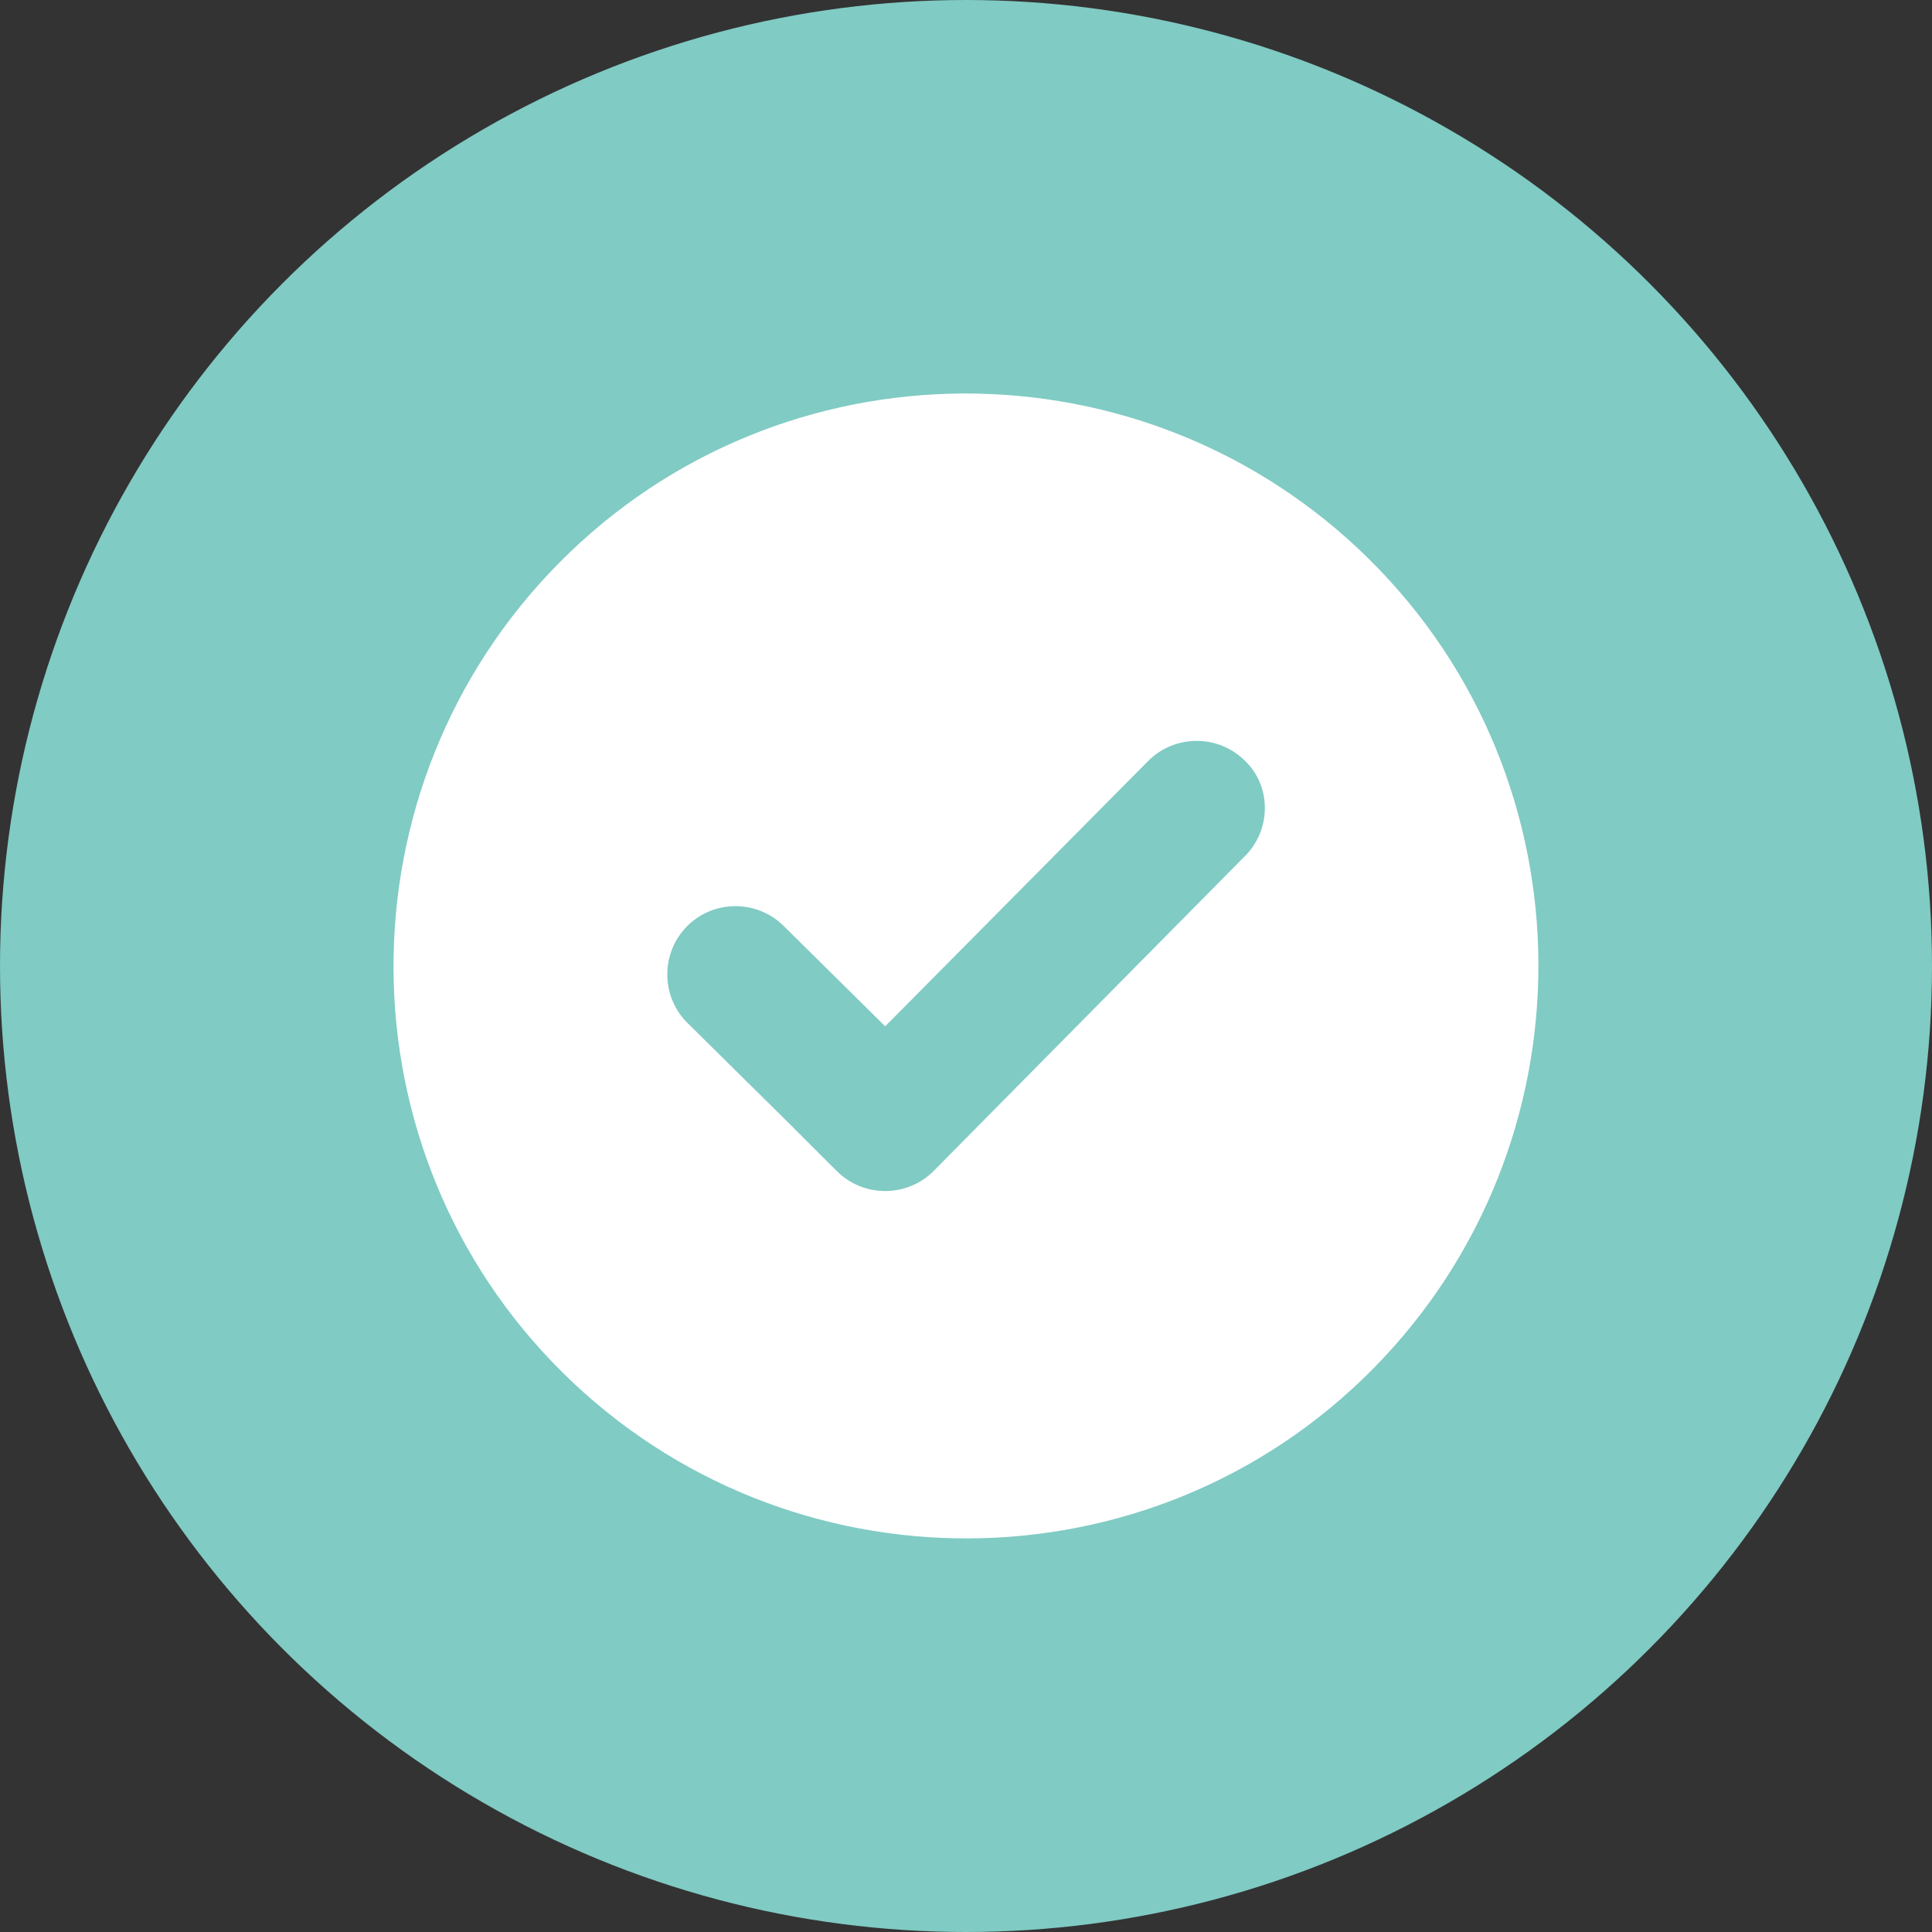
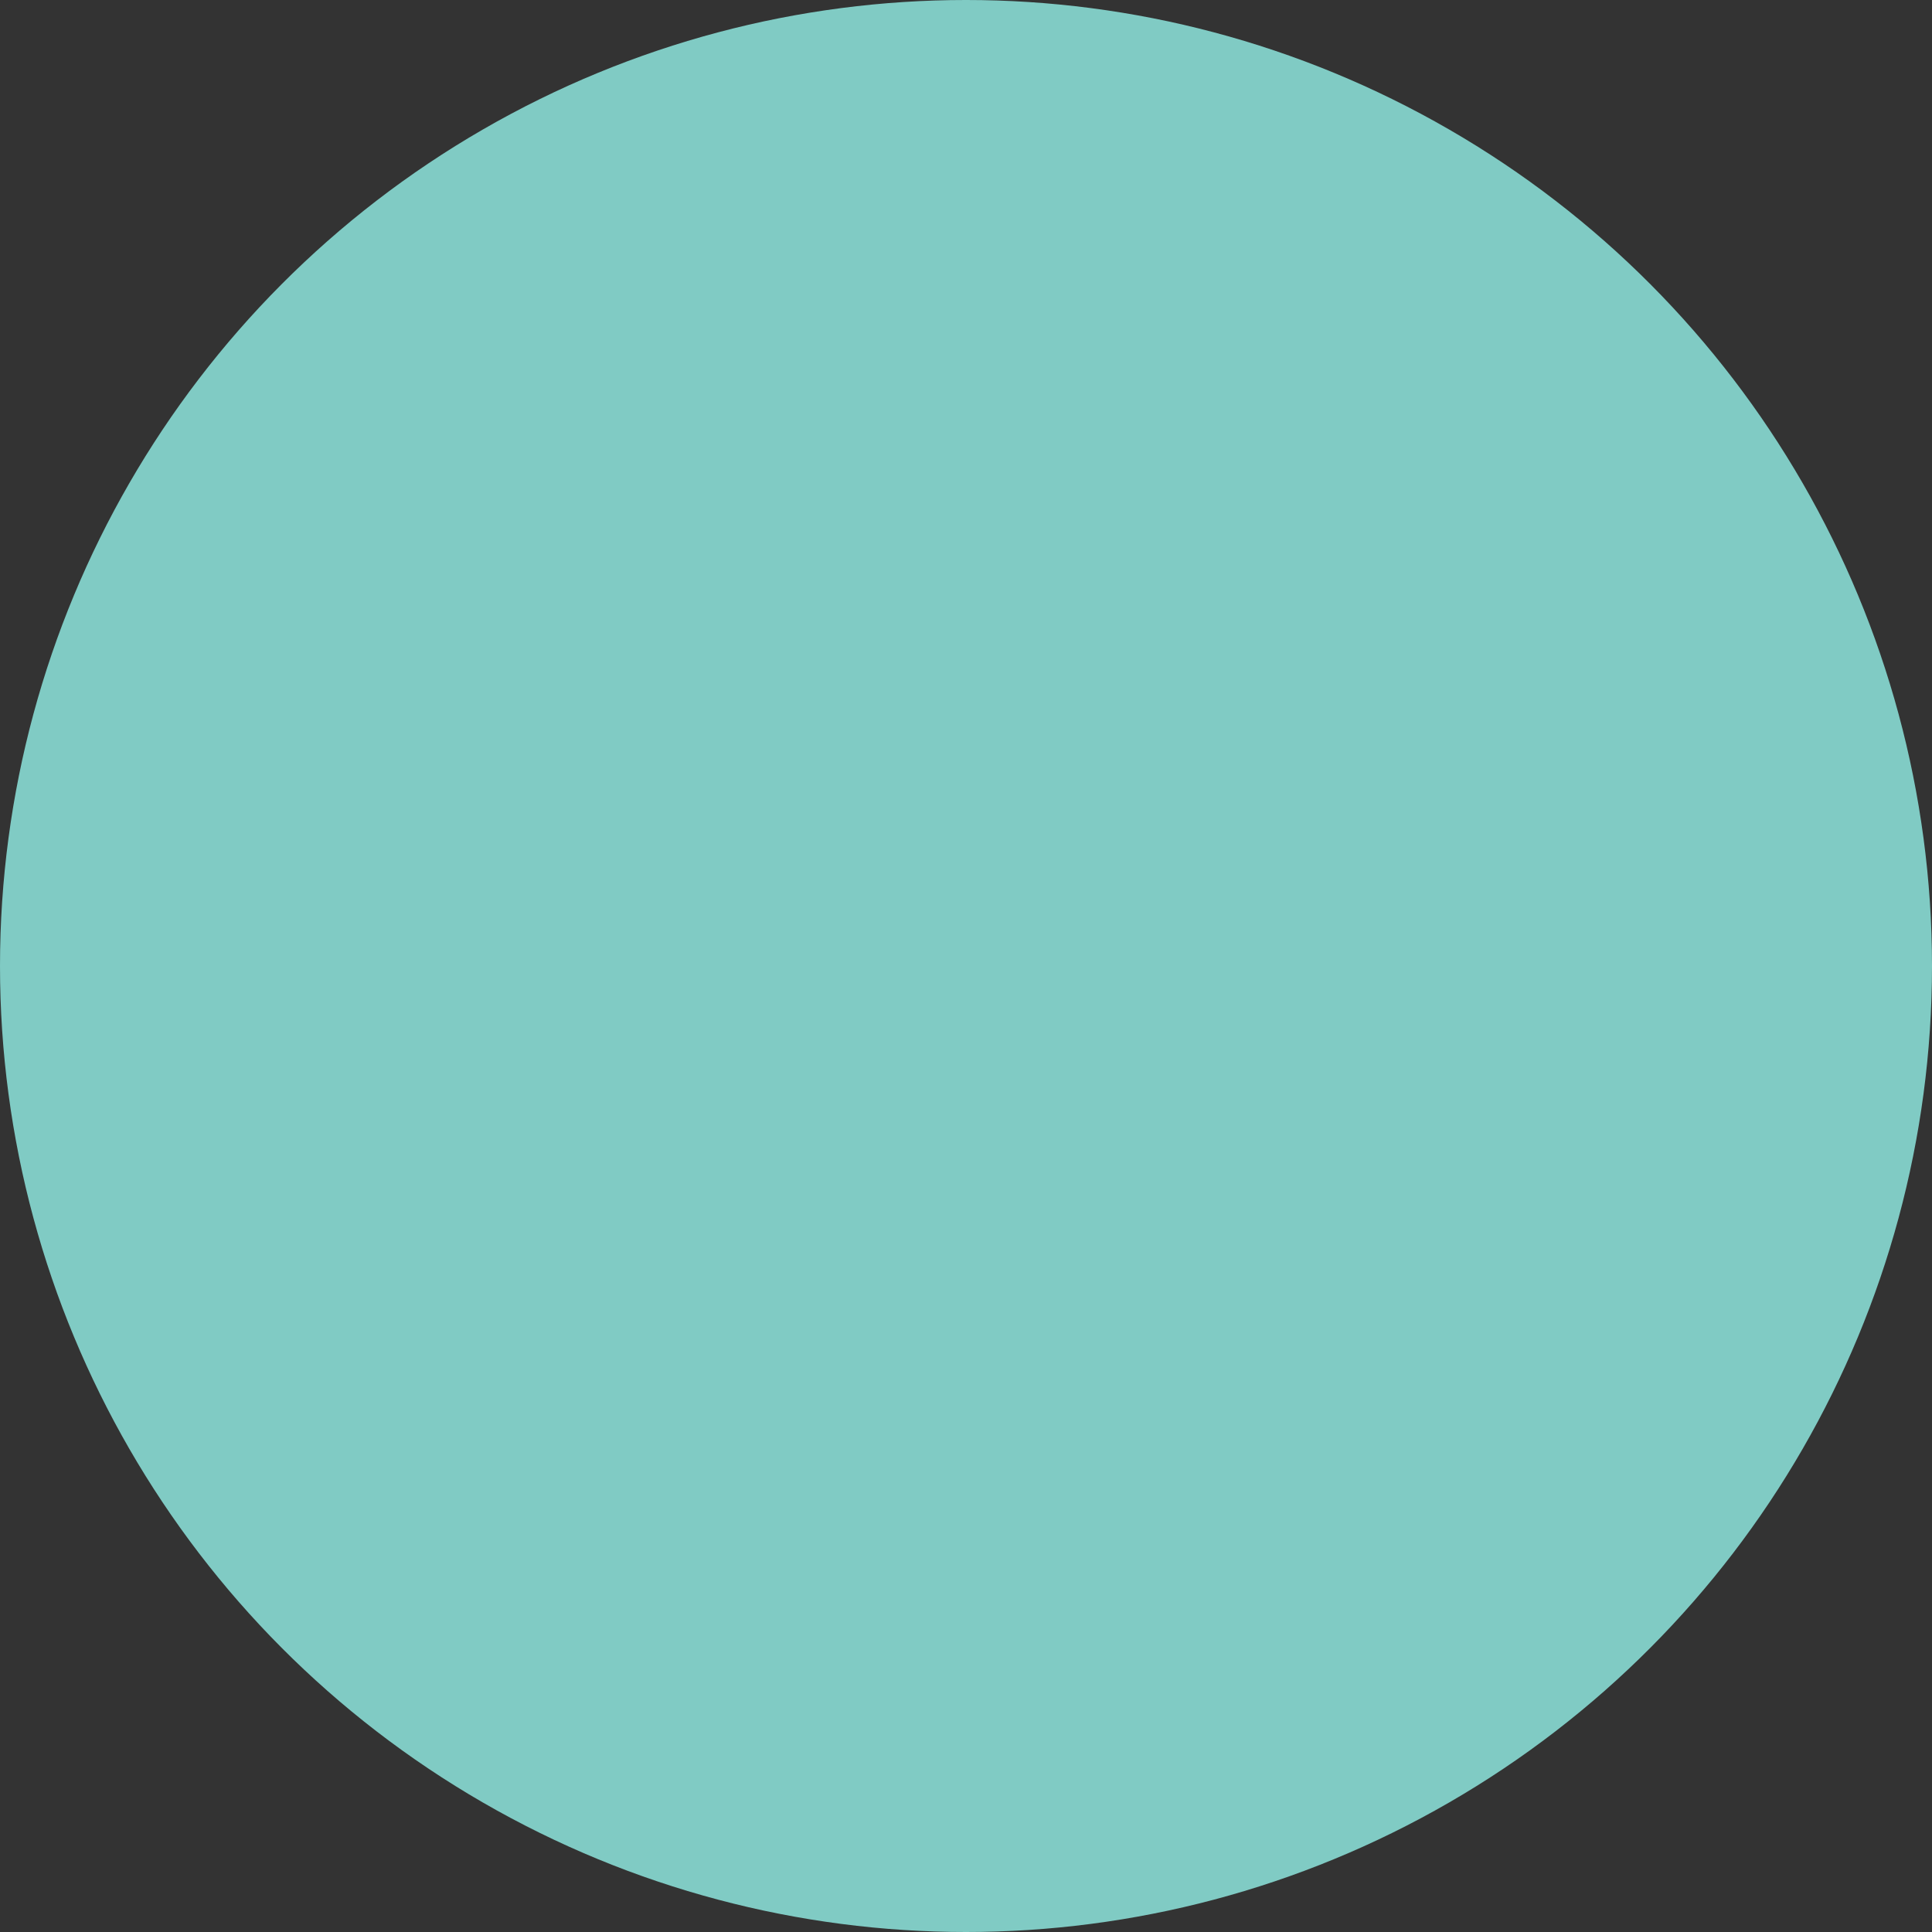
<svg xmlns="http://www.w3.org/2000/svg" id="Ebene_1" viewBox="0 0 230 230">
  <rect x="0" y="0" width="230" height="230" fill="#333333" stroke="none" />
  <defs>
    <style>
      .cls-1 {
        fill: #80cbc4;
      }

      .cls-2 {
        fill: #fff;
      }
    </style>
  </defs>
  <circle class="cls-1" cx="115" cy="115" r="115" />
-   <path class="cls-2" d="M66.57,67c-26.44,26.73-26.3,69.98.43,96.42,26.73,26.44,69.98,26.3,96.42-.43,26.44-26.73,26.3-69.98-.43-96.42-26.73-26.44-69.98-26.3-96.42.43h0ZM148.2,101.92l-37.07,37.5c-3.16,3.16-8.34,3.16-11.5,0l-1.44-1.43-4.31-4.31-12.07-11.93c-3.16-3.16-3.16-8.33,0-11.5s8.33-3.16,11.5,0l12.07,11.93,31.33-31.61c3.16-3.16,8.33-3.16,11.5,0,3.16,3.02,3.16,8.19,0,11.35h0Z" />
</svg>